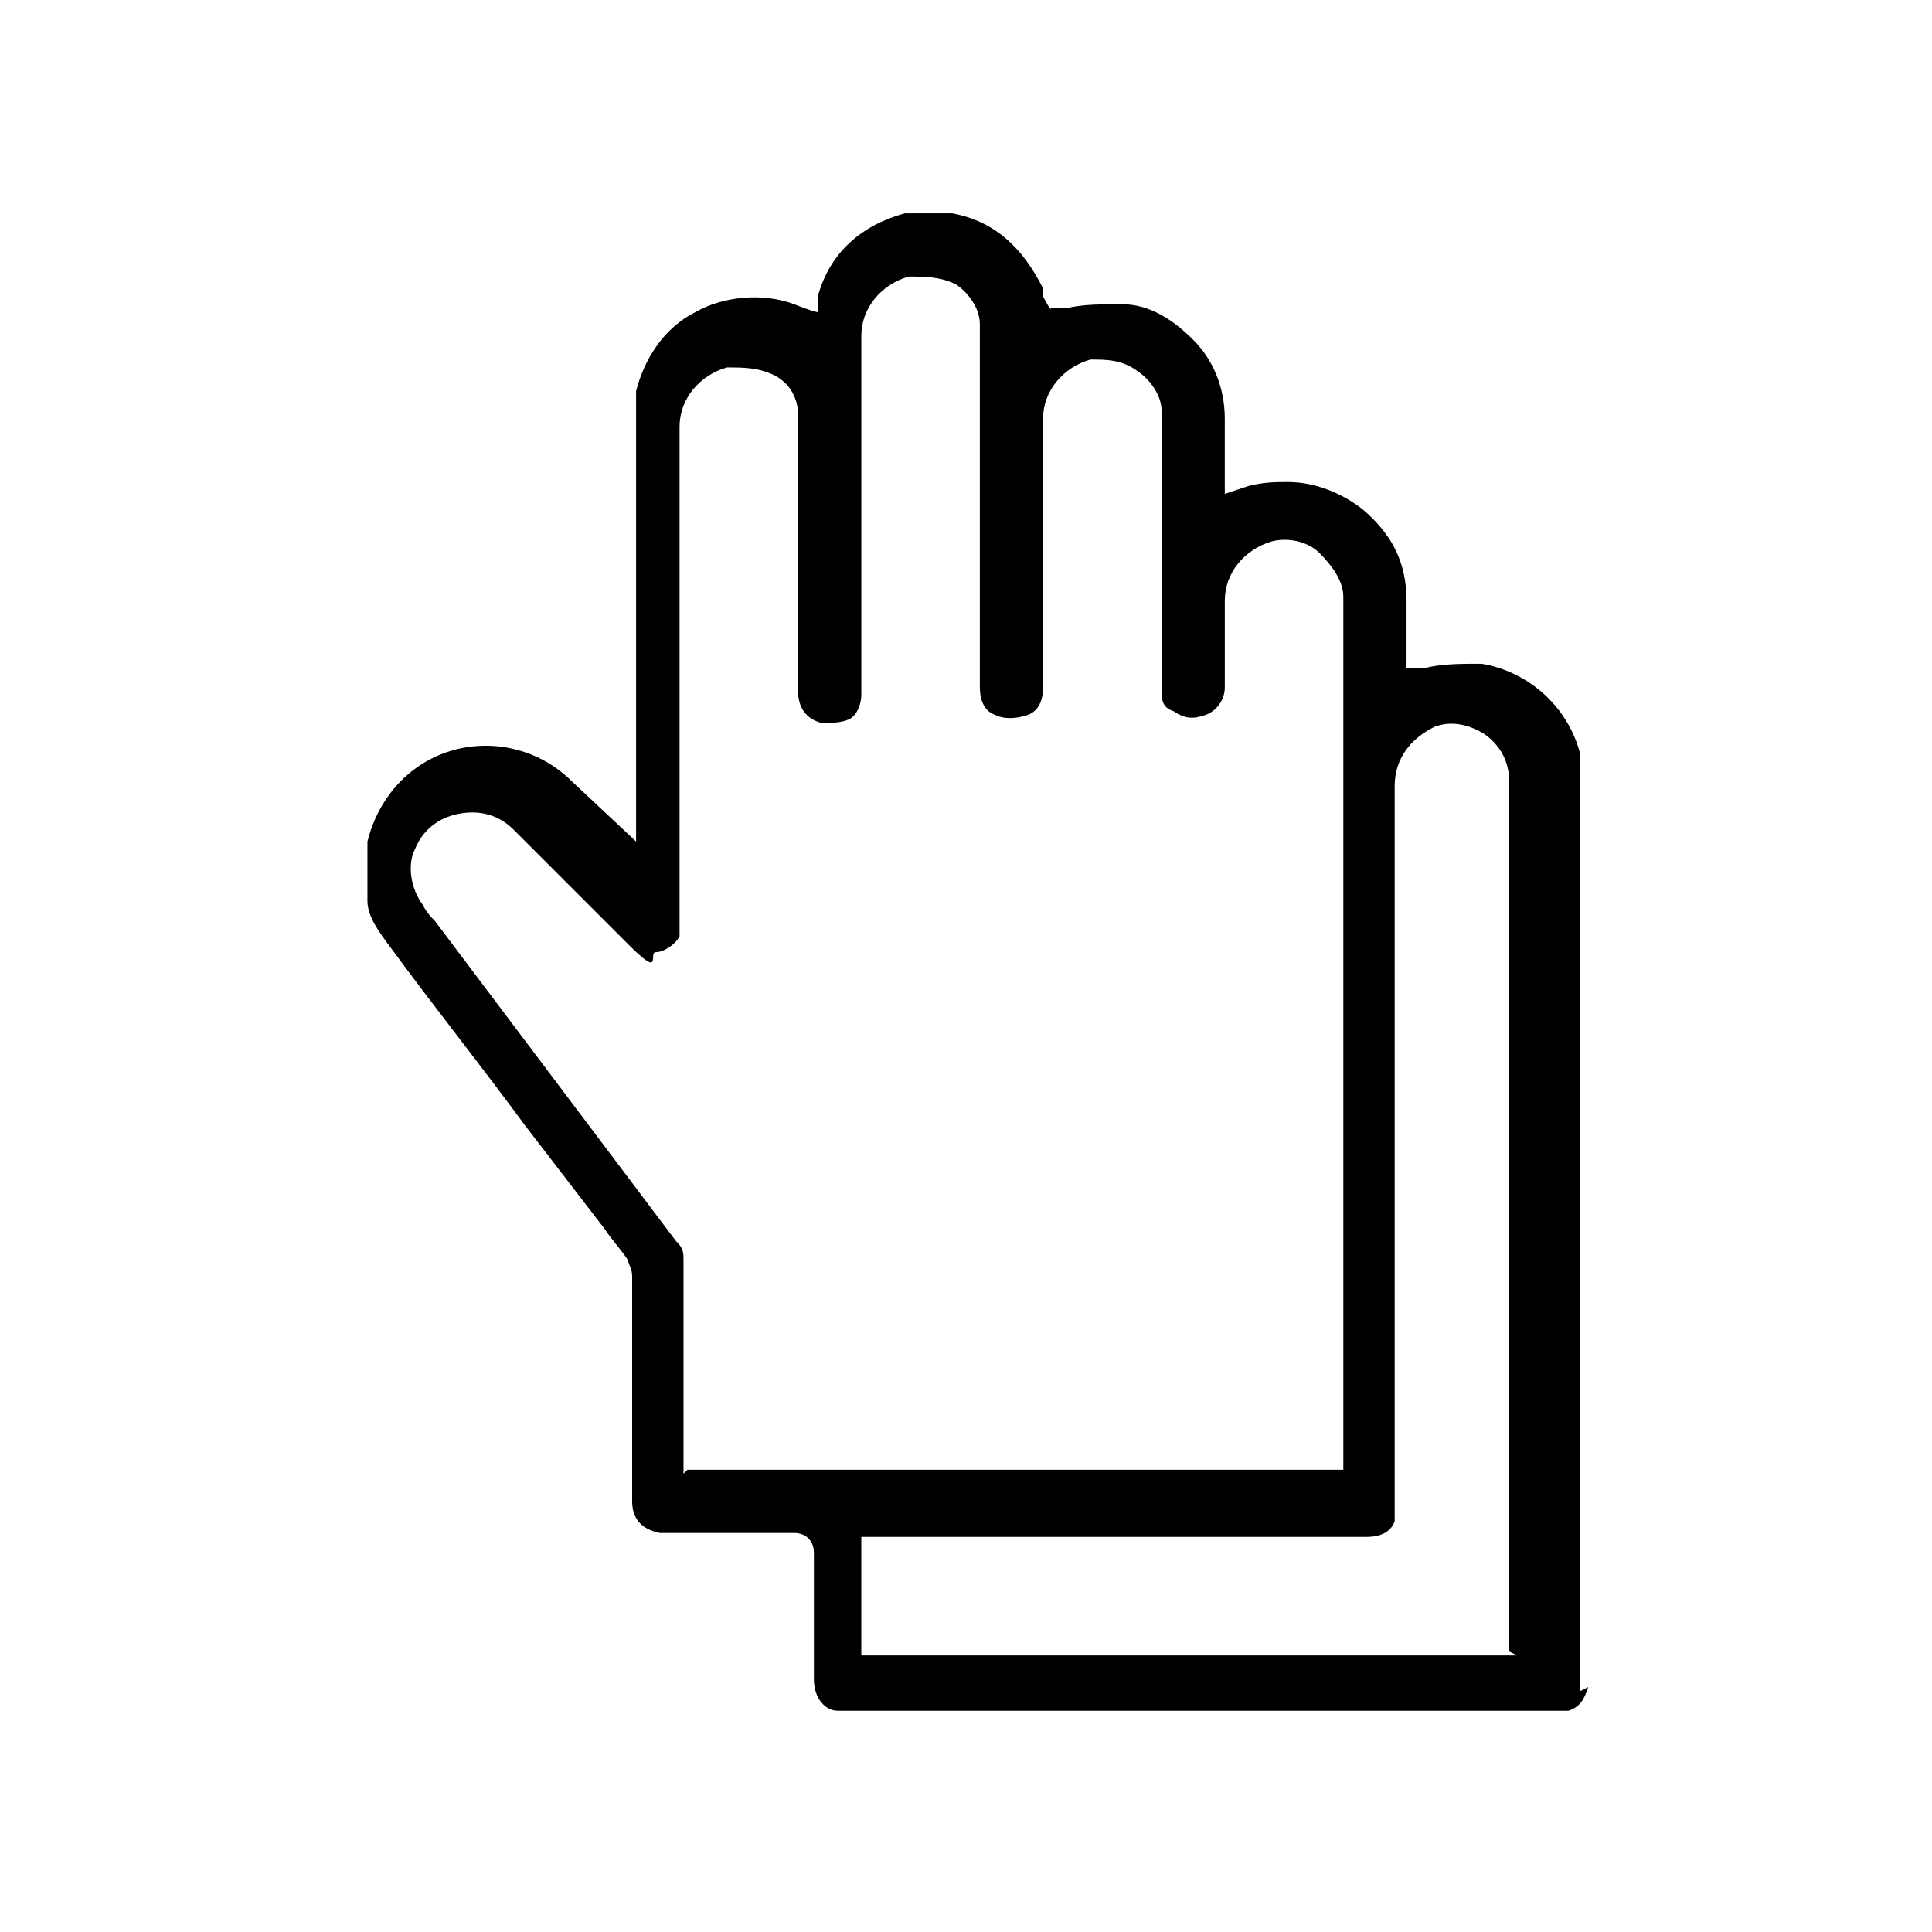
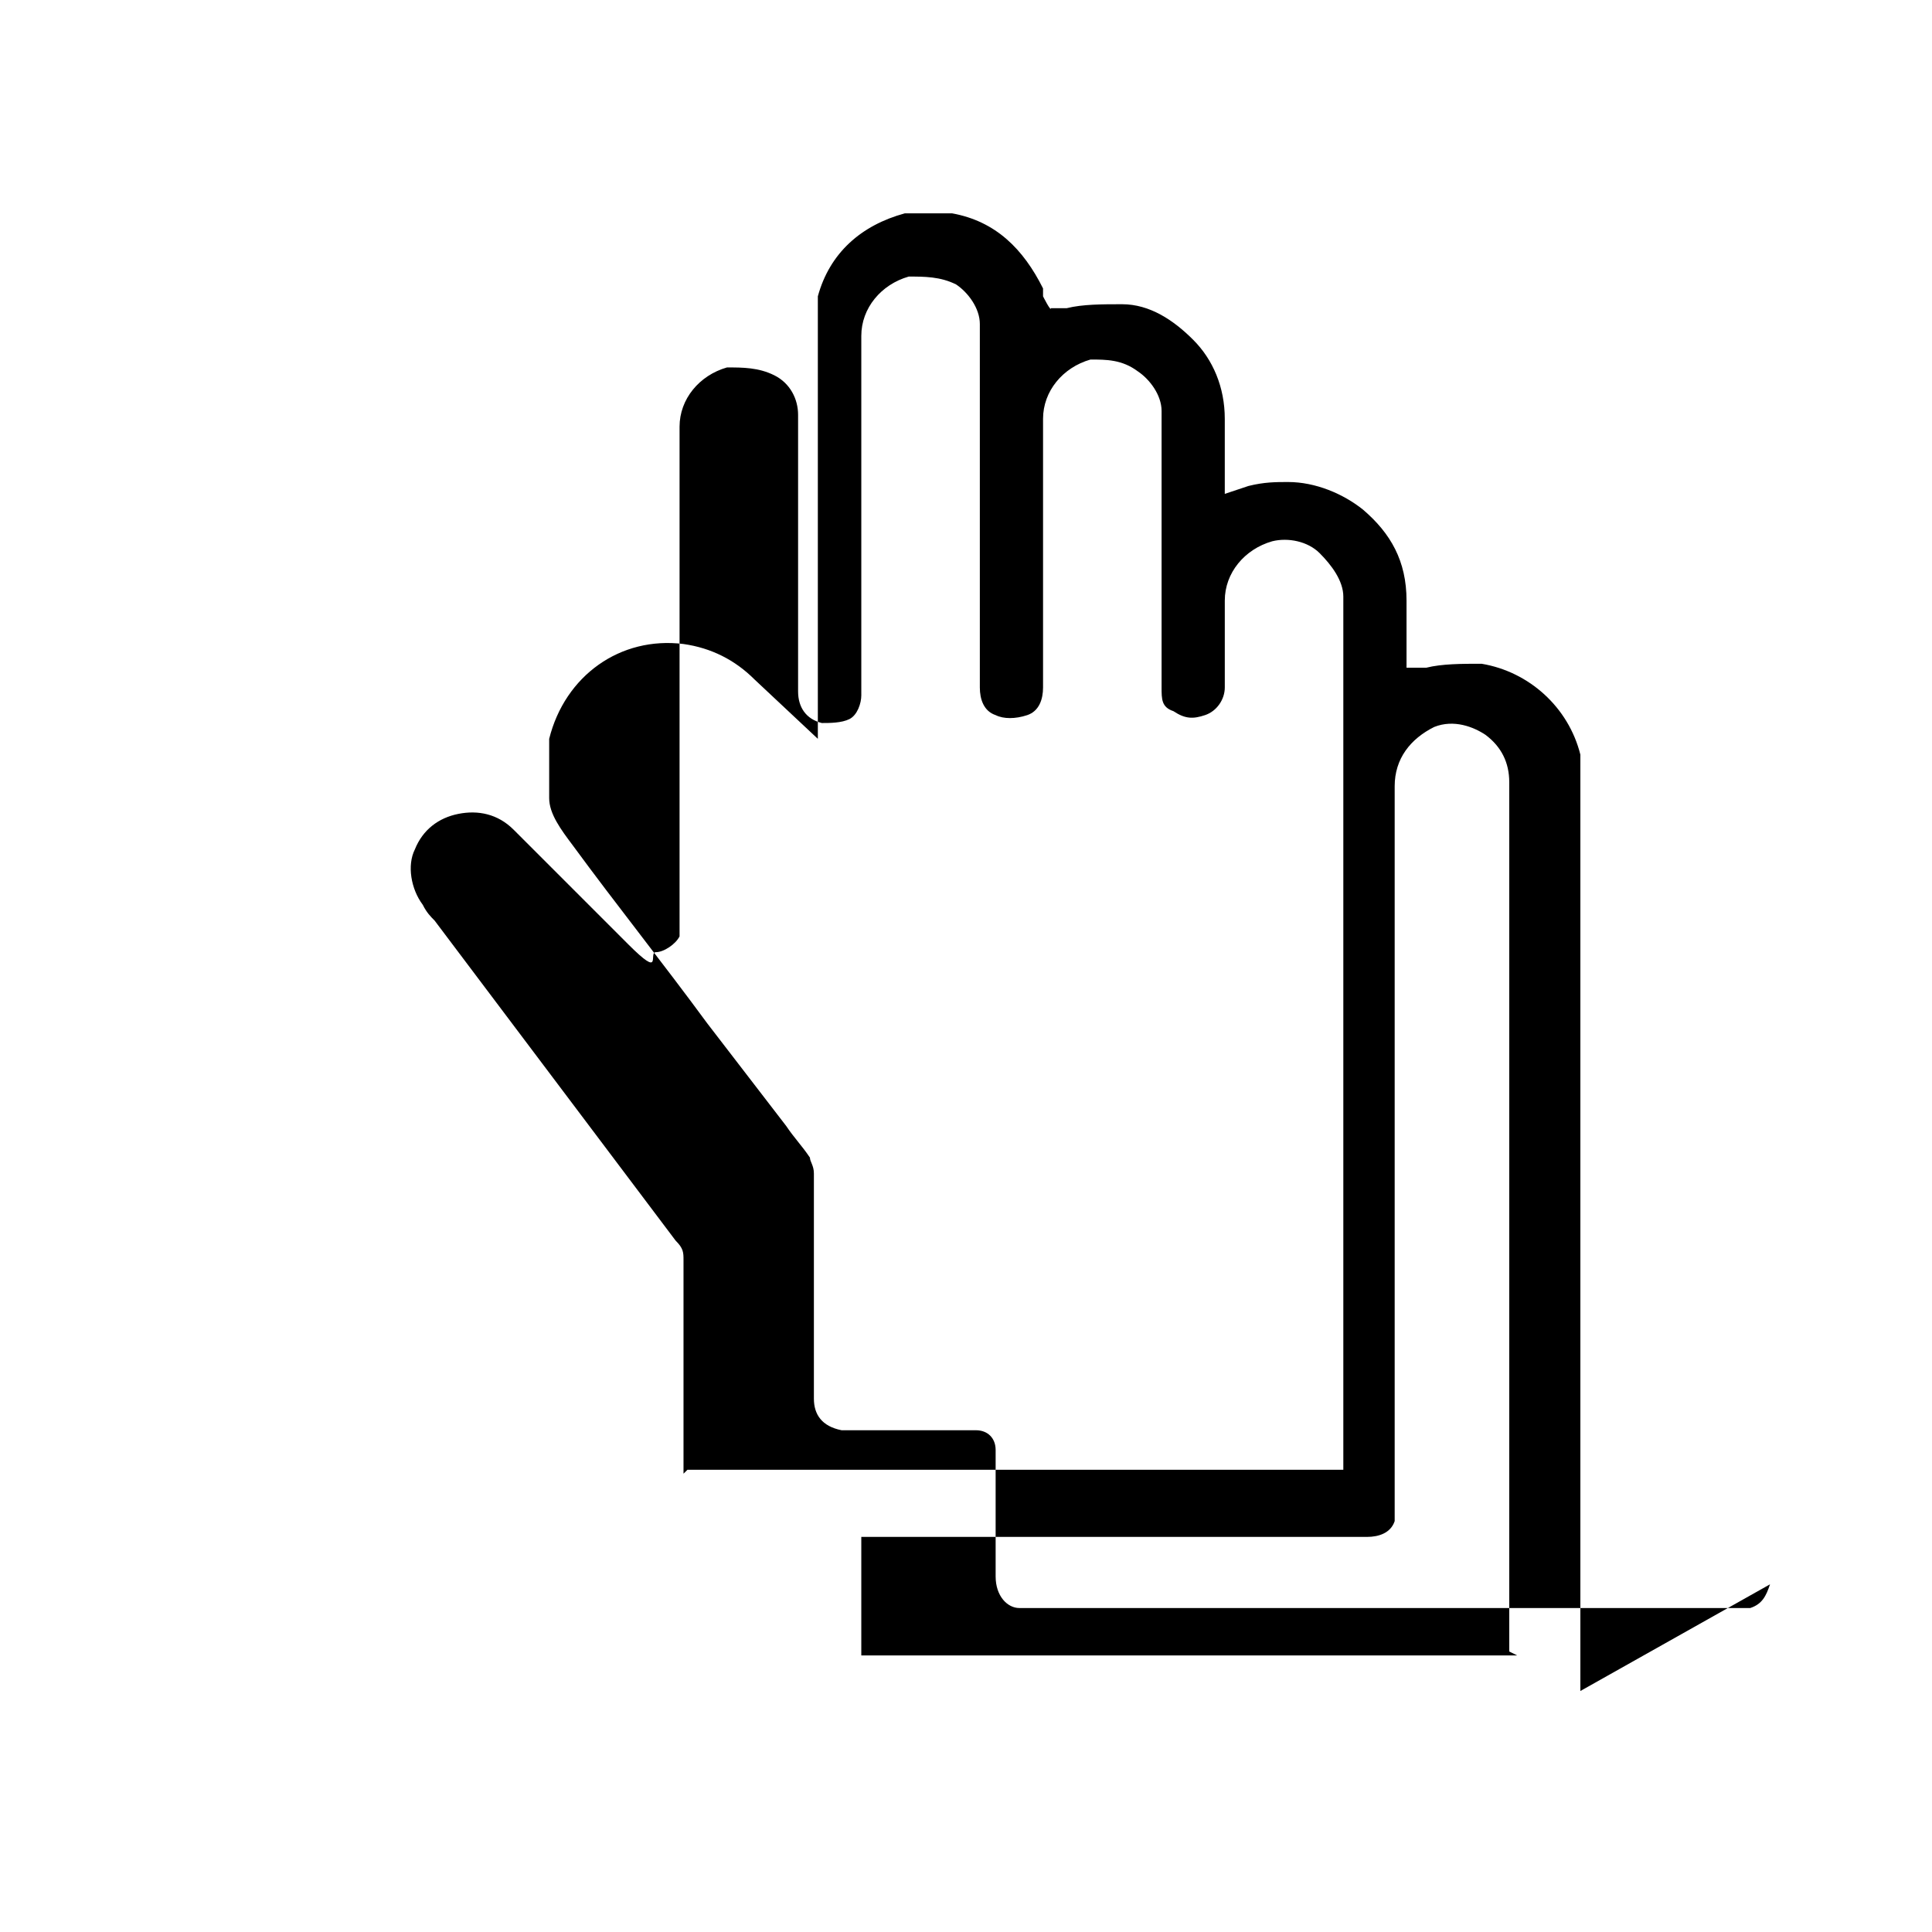
<svg xmlns="http://www.w3.org/2000/svg" id="Ebene_1" version="1.1" viewBox="0 0 48.9 48.9">
-   <path d="M40,42.8h0s0-23.4,0-23.4c0-.1,0-.2,0-.3-.3-1.2-1.3-2.1-2.5-2.3-.5,0-1,0-1.4.1h-.5c0,.1,0-.8,0-.8v-.9c0-1-.4-1.7-1.1-2.3-.5-.4-1.2-.7-1.9-.7-.3,0-.6,0-1,.1l-.6.2v-1c0-.3,0-.6,0-.9,0-.8-.3-1.5-.8-2-.5-.5-1.1-.9-1.8-.9-.5,0-1,0-1.4.1h-.4c0,.1-.2-.3-.2-.3,0,0,0-.1,0-.2-.5-1-1.2-1.7-2.3-1.9h-.2s-.7,0-.7,0c0,0-.2,0-.3,0-1.1.3-1.9,1-2.2,2.1v.4c-.1,0-.6-.2-.6-.2-.8-.3-1.8-.2-2.5.2-.8.4-1.3,1.2-1.5,2,0,.2,0,.4,0,.6v10.8l-1.6-1.5c-.5-.5-1.1-.8-1.8-.9-1.6-.2-3,.8-3.4,2.4,0,0,0,.2,0,.3v.2s0,.7,0,.7c0,0,0,.2,0,.3,0,.4.3.8.6,1.2,1.1,1.5,2.3,3,3.4,4.5l2,2.6c.2.3.4.5.6.8,0,.1.1.2.1.4v5.7c0,.4.2.7.7.8,0,0,.1,0,.2,0h3.2c.3,0,.5.2.5.5v3.2c0,.5.3.8.6.8h18.4s0,0,.1,0c.3-.1.4-.3.5-.6h0ZM17.3,37.3v-5.4c0-.2,0-.3-.2-.5l-6.1-8.1c-.1-.1-.2-.2-.3-.4-.3-.4-.4-1-.2-1.4.2-.5.6-.8,1.1-.9.5-.1,1,0,1.4.4l.3.3c.9.9,1.7,1.7,2.6,2.6s.5.2.7.2c.2,0,.5-.2.6-.4,0-.1,0-.2,0-.3v-12.6c0-.7.5-1.3,1.2-1.5.4,0,.8,0,1.2.2s.6.6.6,1c0,0,0,.2,0,.3v6.7c0,.4.2.7.6.8.2,0,.5,0,.7-.1.2-.1.3-.4.3-.6v-9.1c0-.7.5-1.3,1.2-1.5.4,0,.8,0,1.2.2.3.2.6.6.6,1,0,0,0,.2,0,.2v9c0,.3.1.6.4.7.2.1.5.1.8,0s.4-.4.4-.7v-6.8c0-.7.5-1.3,1.2-1.5.4,0,.8,0,1.2.3.3.2.6.6.6,1,0,0,0,.2,0,.3v6.7c0,.3,0,.5.3.6.3.2.5.2.8.1.3-.1.5-.4.5-.7v-2.2c0-.7.5-1.3,1.2-1.5.4-.1.9,0,1.2.3.3.3.6.7.6,1.1v22.1h-16.6,0ZM38.4,41.9h-16.6v-3h12.8c.3,0,.6-.1.7-.4,0-.1,0-.2,0-.4v-18.2c0-.7.4-1.2,1-1.5.5-.2,1,0,1.3.2.4.3.6.7.6,1.2v22h0Z" />
+   <path d="M40,42.8h0s0-23.4,0-23.4c0-.1,0-.2,0-.3-.3-1.2-1.3-2.1-2.5-2.3-.5,0-1,0-1.4.1h-.5c0,.1,0-.8,0-.8v-.9c0-1-.4-1.7-1.1-2.3-.5-.4-1.2-.7-1.9-.7-.3,0-.6,0-1,.1l-.6.2v-1c0-.3,0-.6,0-.9,0-.8-.3-1.5-.8-2-.5-.5-1.1-.9-1.8-.9-.5,0-1,0-1.4.1h-.4c0,.1-.2-.3-.2-.3,0,0,0-.1,0-.2-.5-1-1.2-1.7-2.3-1.9h-.2s-.7,0-.7,0c0,0-.2,0-.3,0-1.1.3-1.9,1-2.2,2.1v.4v10.8l-1.6-1.5c-.5-.5-1.1-.8-1.8-.9-1.6-.2-3,.8-3.4,2.4,0,0,0,.2,0,.3v.2s0,.7,0,.7c0,0,0,.2,0,.3,0,.4.3.8.6,1.2,1.1,1.5,2.3,3,3.4,4.5l2,2.6c.2.3.4.5.6.8,0,.1.1.2.1.4v5.7c0,.4.2.7.7.8,0,0,.1,0,.2,0h3.2c.3,0,.5.2.5.5v3.2c0,.5.3.8.6.8h18.4s0,0,.1,0c.3-.1.4-.3.5-.6h0ZM17.3,37.3v-5.4c0-.2,0-.3-.2-.5l-6.1-8.1c-.1-.1-.2-.2-.3-.4-.3-.4-.4-1-.2-1.4.2-.5.6-.8,1.1-.9.5-.1,1,0,1.4.4l.3.3c.9.9,1.7,1.7,2.6,2.6s.5.2.7.2c.2,0,.5-.2.6-.4,0-.1,0-.2,0-.3v-12.6c0-.7.5-1.3,1.2-1.5.4,0,.8,0,1.2.2s.6.6.6,1c0,0,0,.2,0,.3v6.7c0,.4.2.7.6.8.2,0,.5,0,.7-.1.2-.1.3-.4.3-.6v-9.1c0-.7.5-1.3,1.2-1.5.4,0,.8,0,1.2.2.3.2.6.6.6,1,0,0,0,.2,0,.2v9c0,.3.1.6.4.7.2.1.5.1.8,0s.4-.4.4-.7v-6.8c0-.7.5-1.3,1.2-1.5.4,0,.8,0,1.2.3.3.2.6.6.6,1,0,0,0,.2,0,.3v6.7c0,.3,0,.5.3.6.3.2.5.2.8.1.3-.1.5-.4.5-.7v-2.2c0-.7.5-1.3,1.2-1.5.4-.1.9,0,1.2.3.3.3.6.7.6,1.1v22.1h-16.6,0ZM38.4,41.9h-16.6v-3h12.8c.3,0,.6-.1.7-.4,0-.1,0-.2,0-.4v-18.2c0-.7.4-1.2,1-1.5.5-.2,1,0,1.3.2.4.3.6.7.6,1.2v22h0Z" />
</svg>